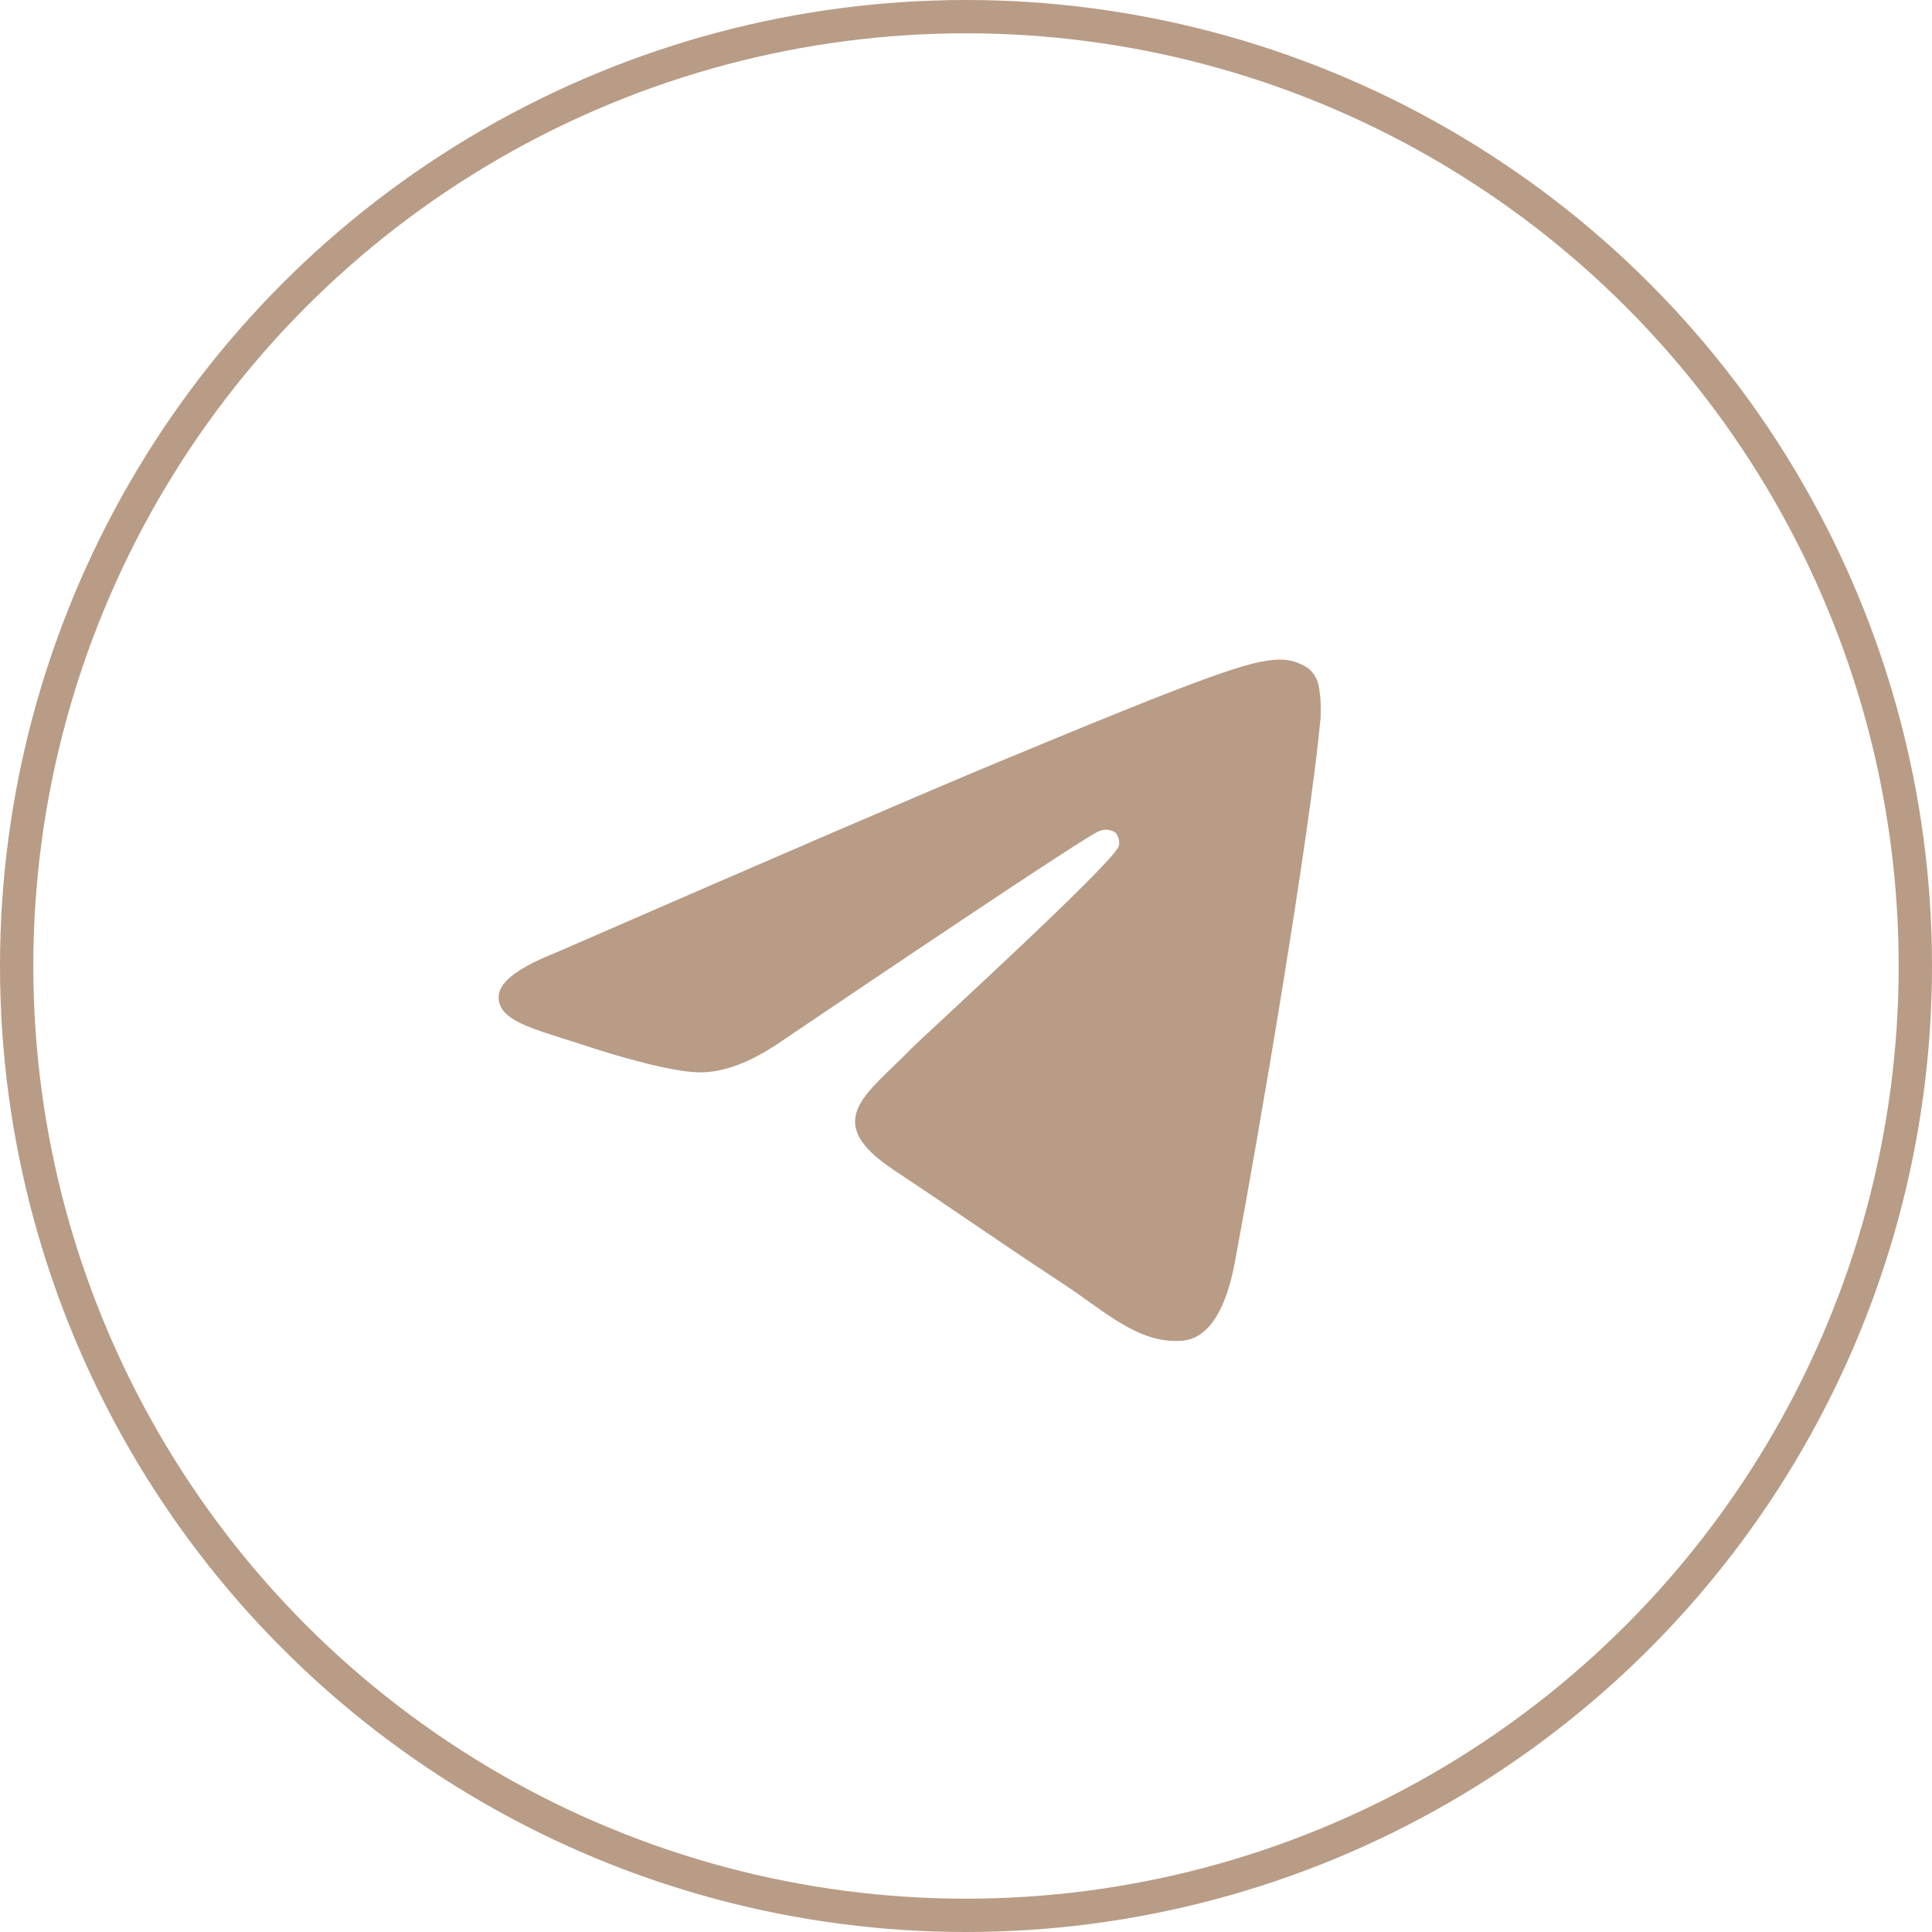
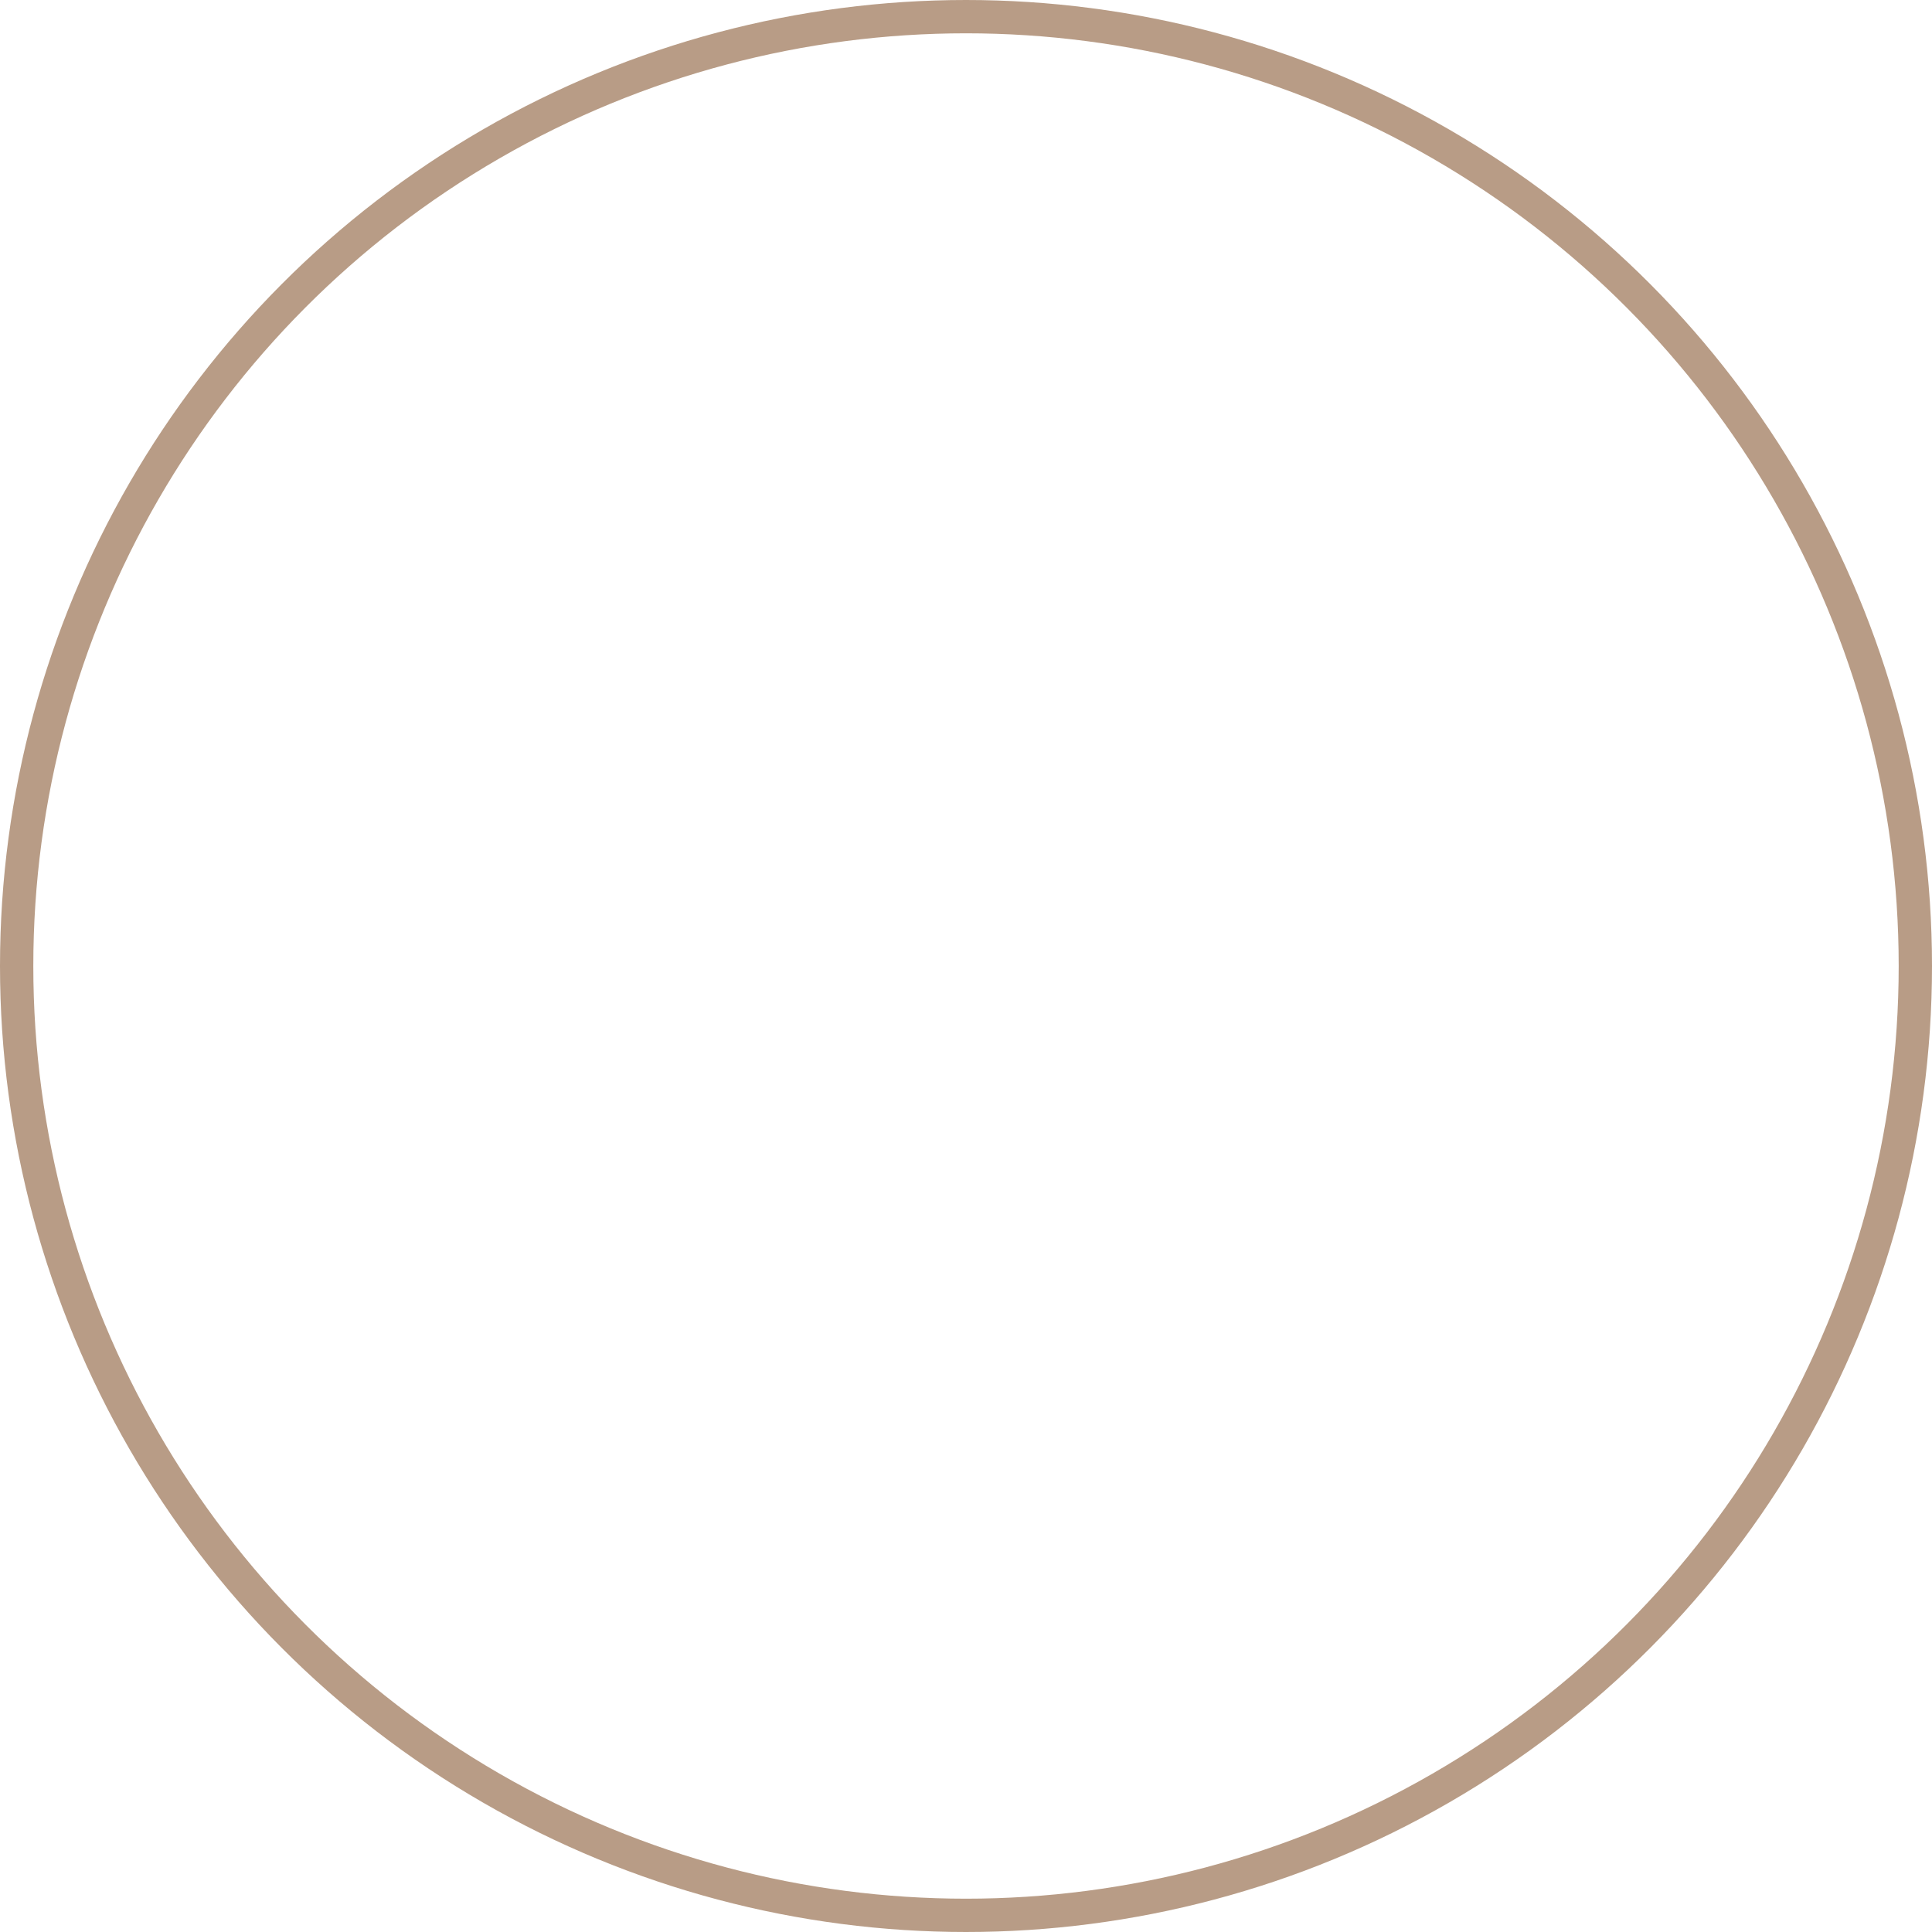
<svg xmlns="http://www.w3.org/2000/svg" width="58" height="58" viewBox="0 0 58 58" fill="none">
  <circle cx="29" cy="29" r="28.5" stroke="#B89C86" />
  <g clip-path="url(#clip0_148_538)">
-     <path fill-rule="evenodd" clip-rule="evenodd" d="M16.666 28.608C23.292 25.721 27.71 23.818 29.92 22.898C36.232 20.274 37.551 19.818 38.398 19.801C38.713 19.795 39.021 19.888 39.28 20.066C39.462 20.223 39.578 20.442 39.605 20.681C39.65 20.977 39.663 21.278 39.643 21.577C39.301 25.181 37.82 33.89 37.067 37.915C36.749 39.611 36.122 40.19 35.514 40.247C34.195 40.368 33.182 39.373 31.91 38.536C29.909 37.224 28.78 36.417 26.838 35.128C24.593 33.644 26.05 32.837 27.328 31.51C27.663 31.162 33.475 25.872 33.589 25.393C33.604 25.322 33.602 25.248 33.584 25.179C33.566 25.109 33.531 25.044 33.483 24.99C33.413 24.946 33.335 24.92 33.253 24.912C33.171 24.904 33.089 24.916 33.013 24.945C32.813 24.989 29.618 27.101 23.428 31.281C22.52 31.904 21.699 32.208 20.963 32.192C20.151 32.173 18.591 31.732 17.429 31.344C16.007 30.882 14.886 30.639 14.975 29.861C15.027 29.454 15.591 29.036 16.666 28.608Z" fill="#B89C86" />
-   </g>
+     </g>
  <defs>
    <clipPath id="clip0_148_538">
-       <rect width="45.571" height="45.571" fill="white" transform="translate(6.214 6.215)" />
-     </clipPath>
+       </clipPath>
  </defs>
</svg>